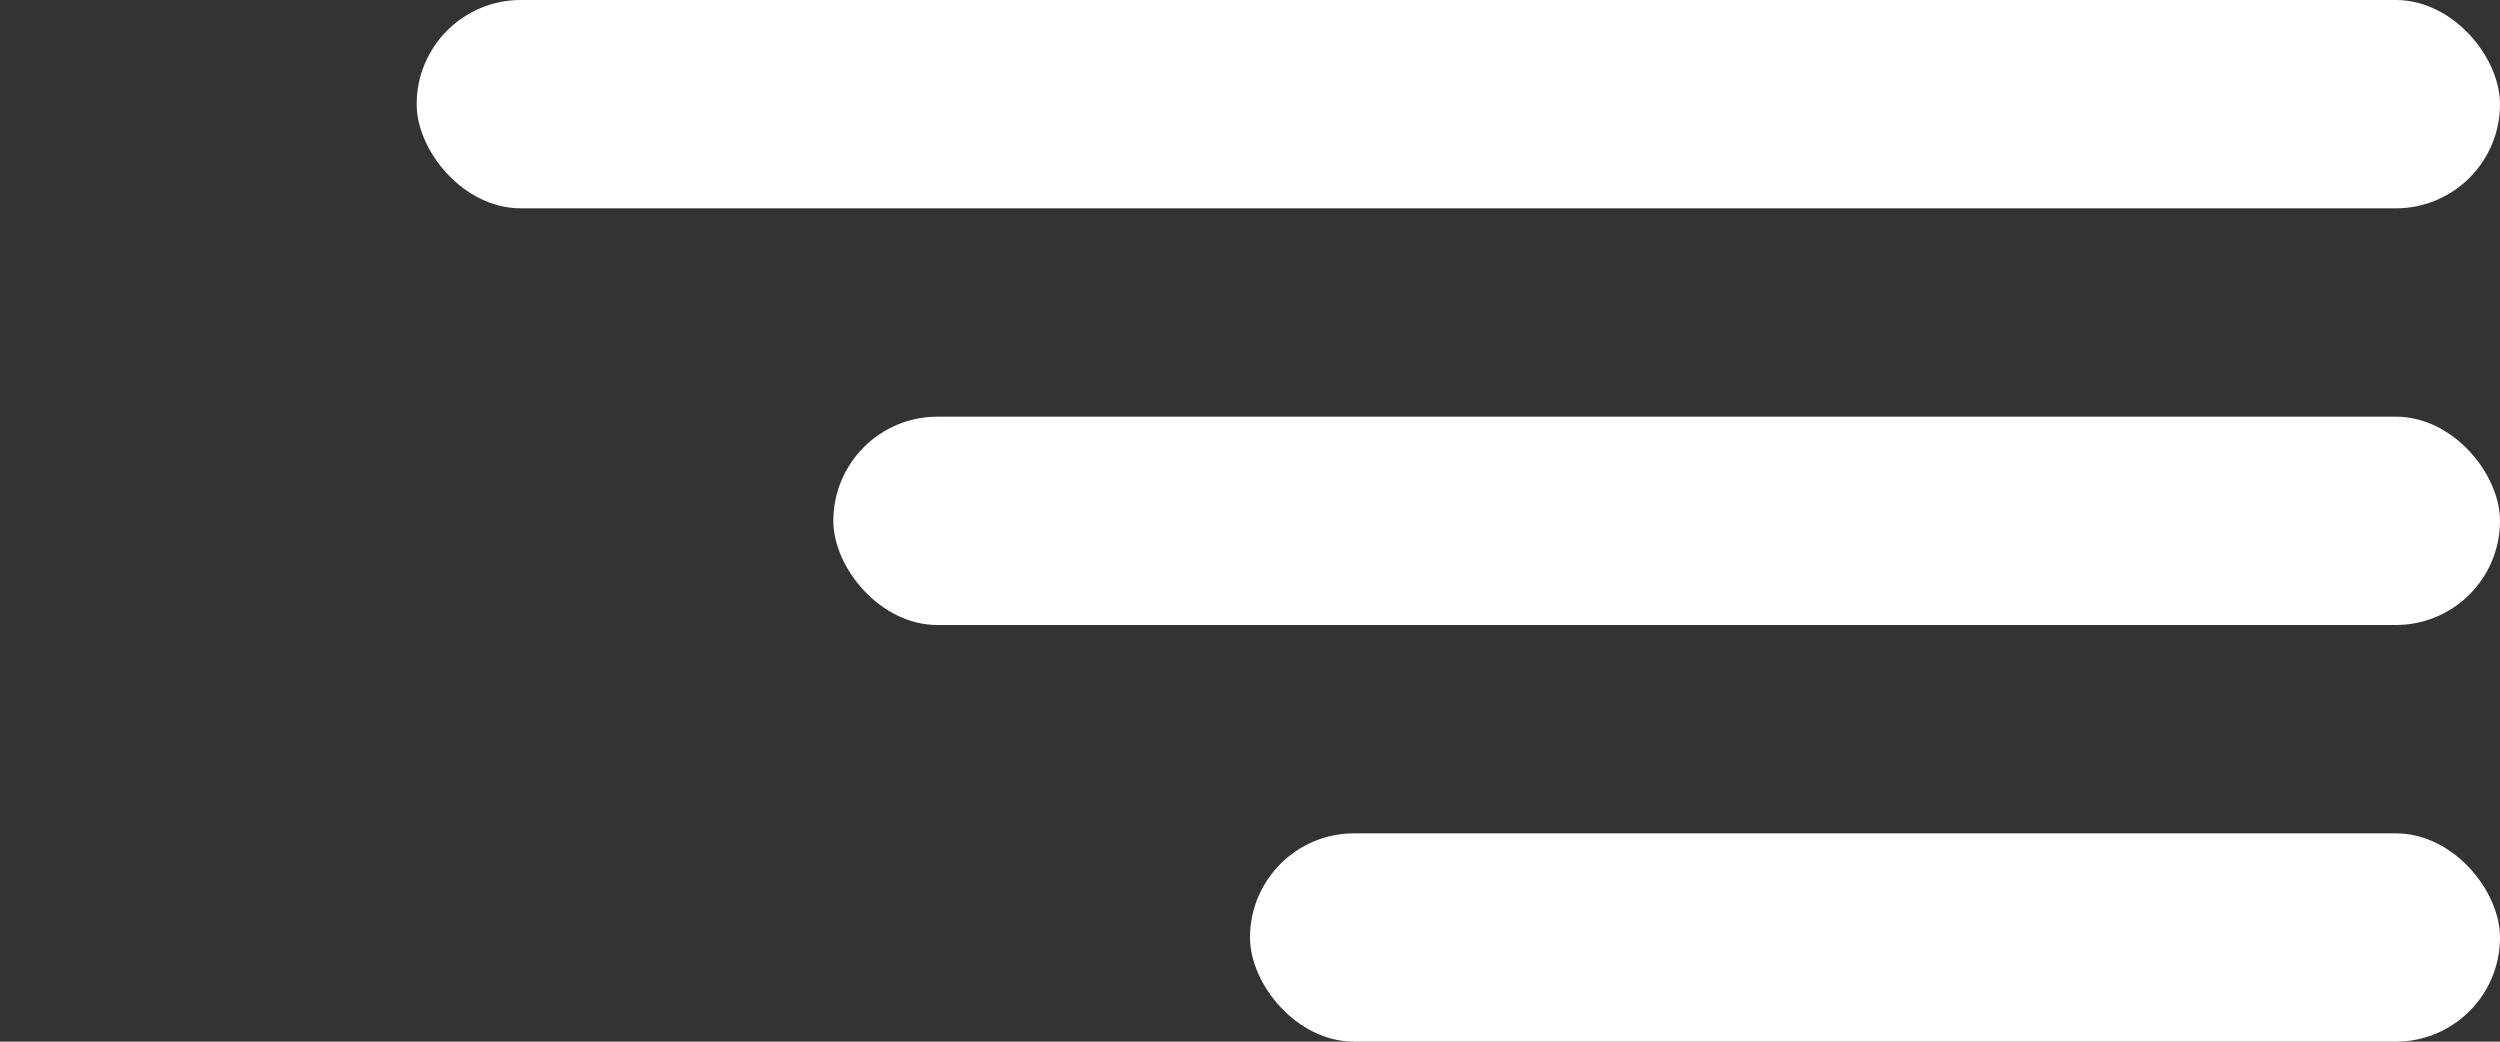
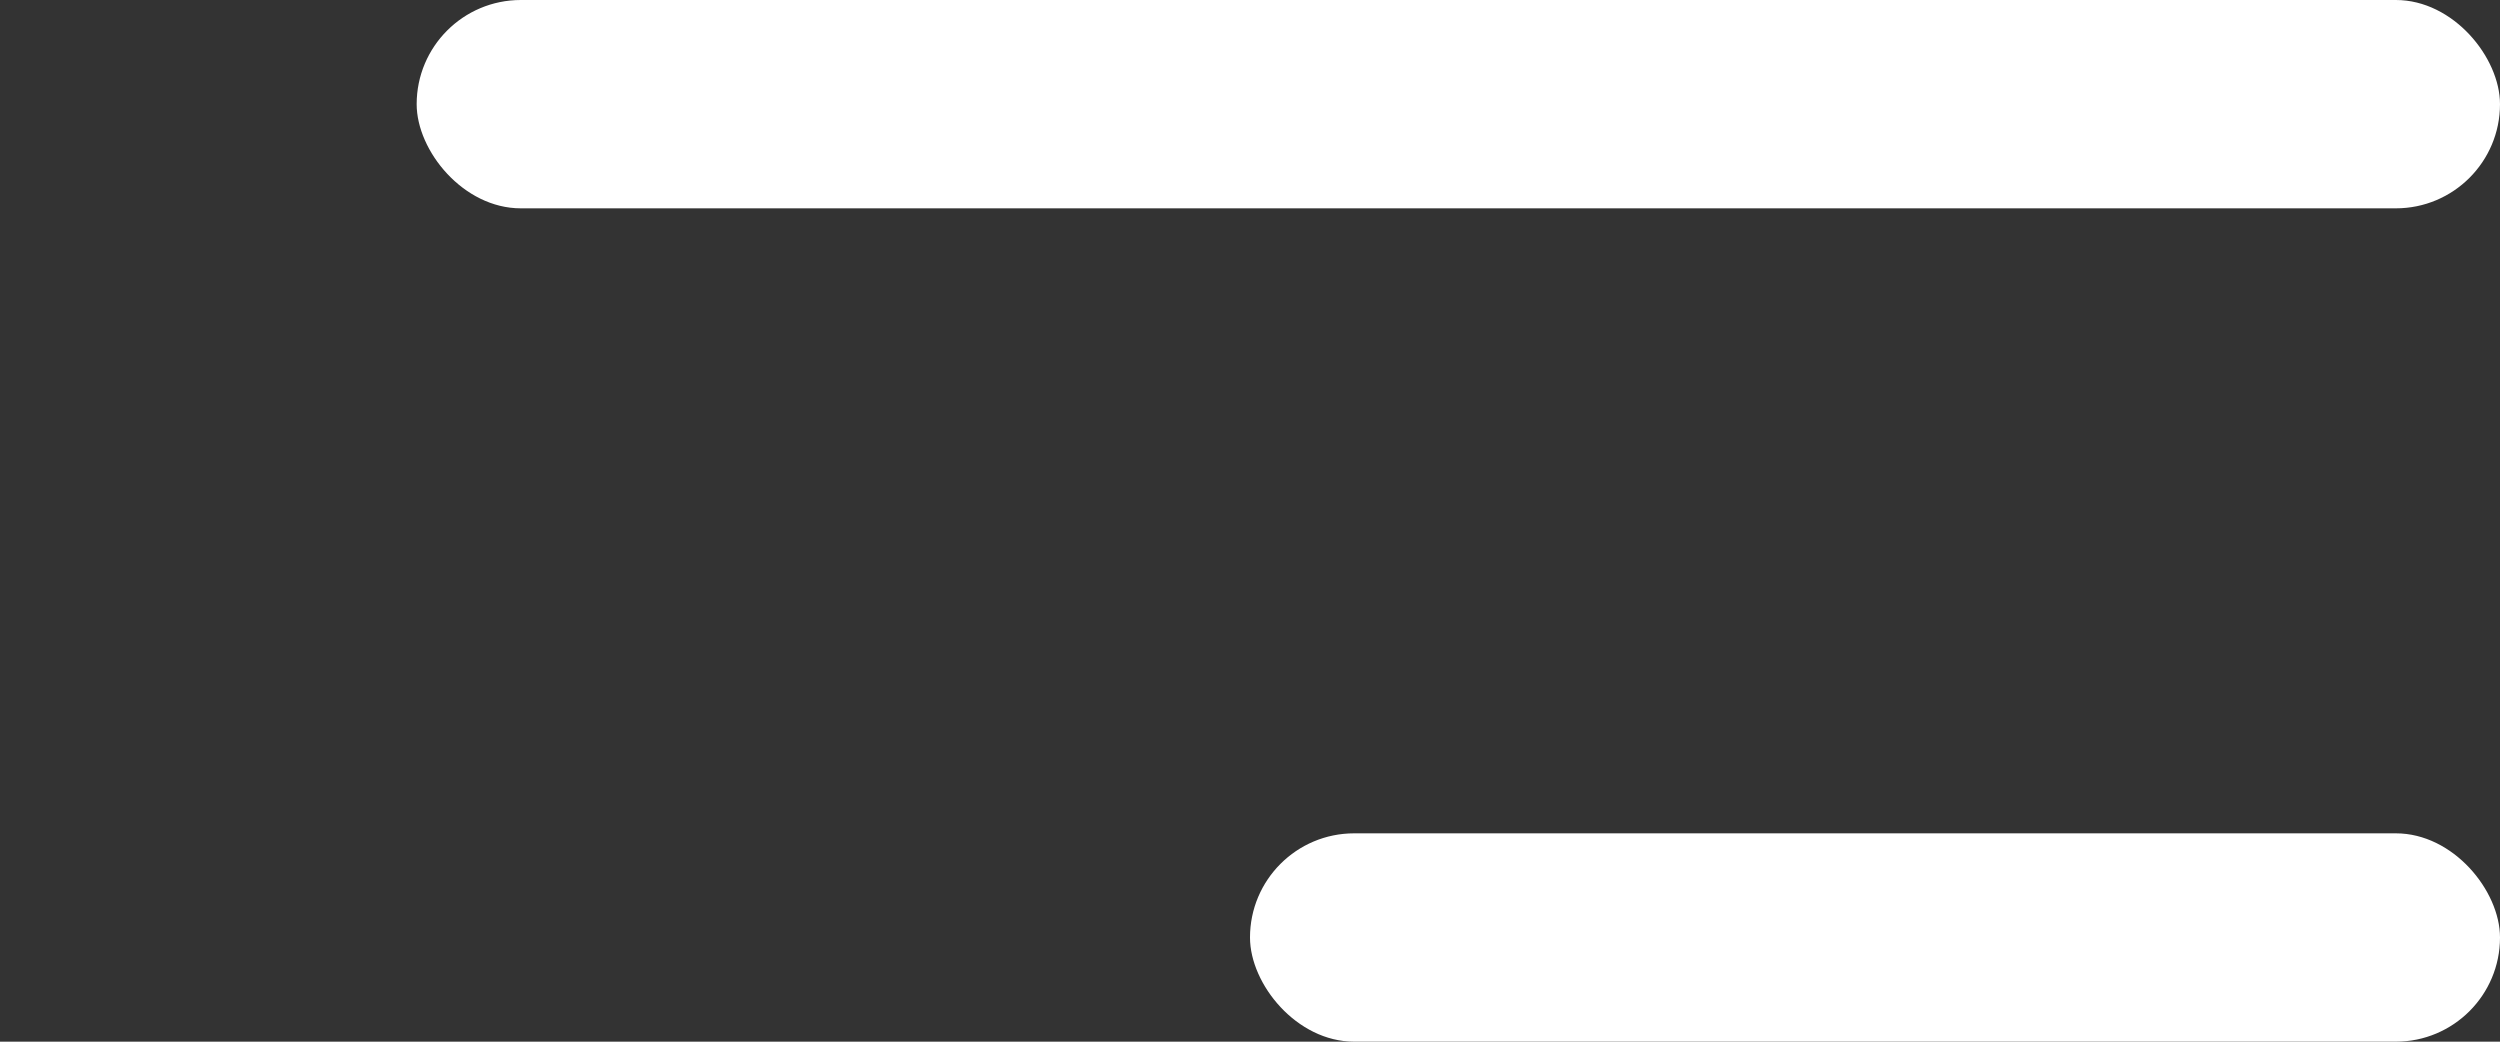
<svg xmlns="http://www.w3.org/2000/svg" width="48" height="20" viewBox="0 0 48 20" fill="none">
  <rect x="0" y="0" width="48" height="20" fill="#333333" stroke="none" />
  <rect x="8" width="40" height="4" rx="2" fill="white" />
-   <rect x="16" y="8" width="32" height="4" rx="2" fill="white" />
  <rect x="24" y="16" width="24" height="4" rx="2" fill="white" />
</svg>